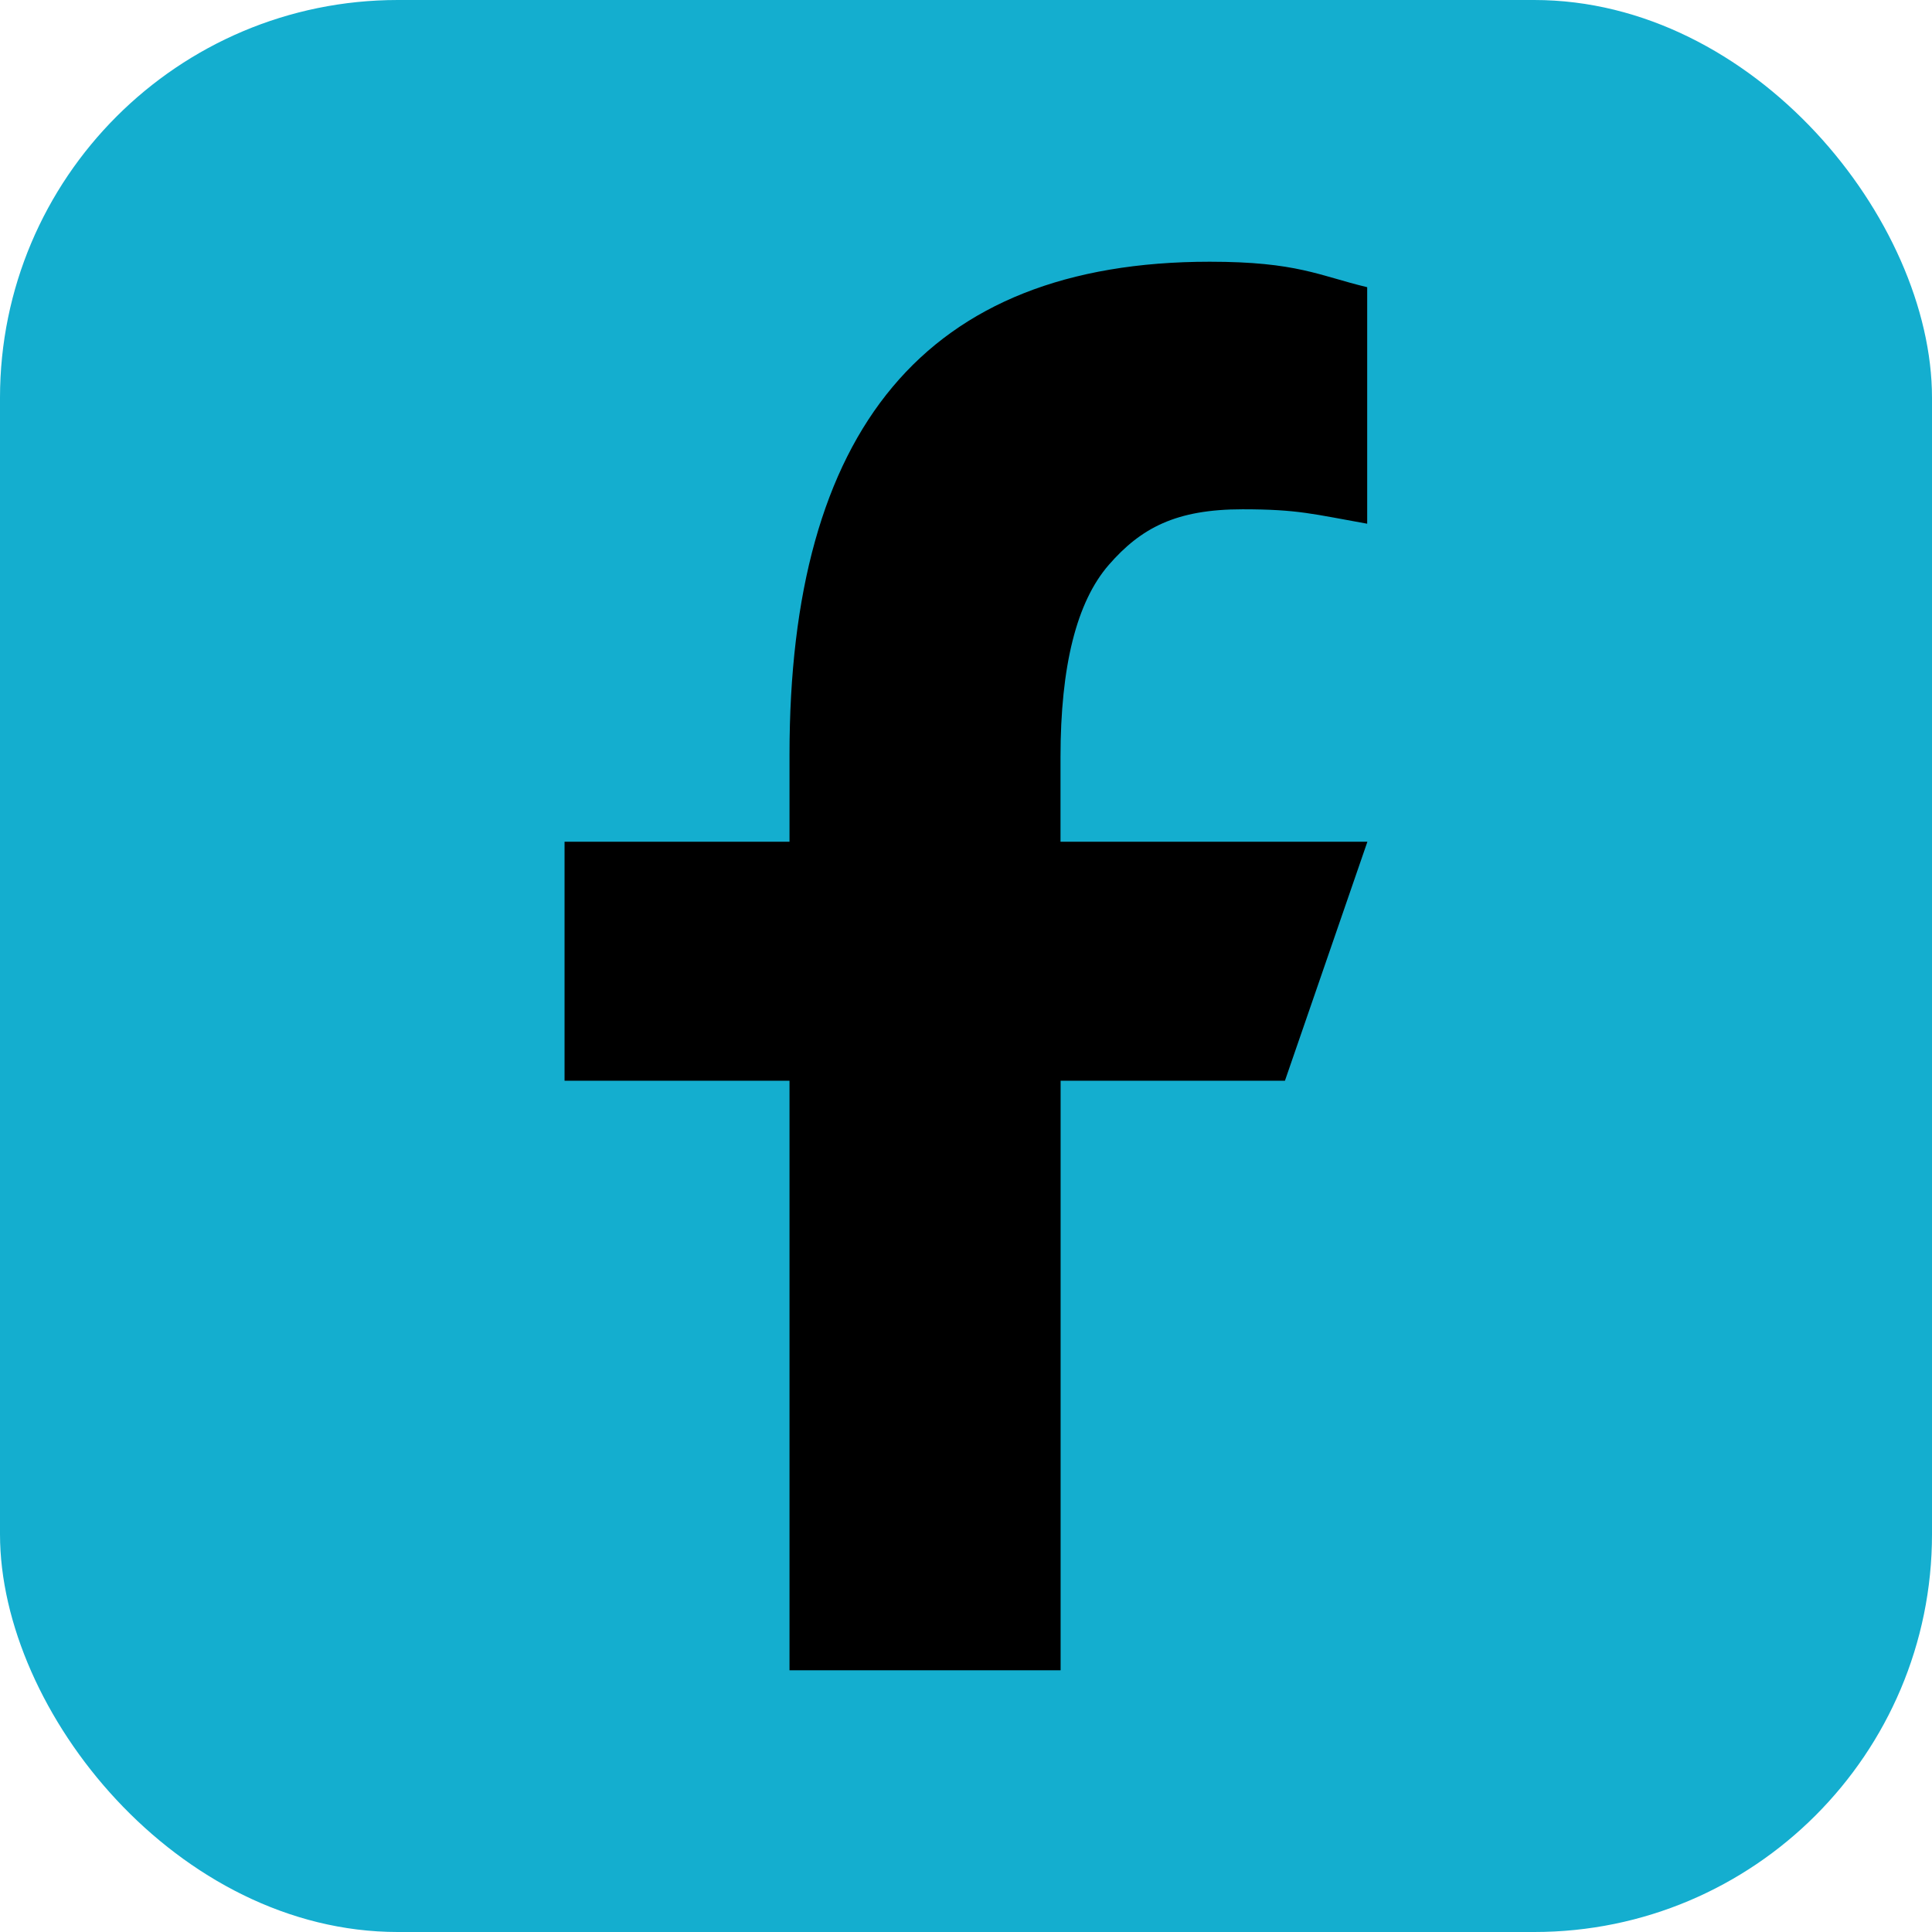
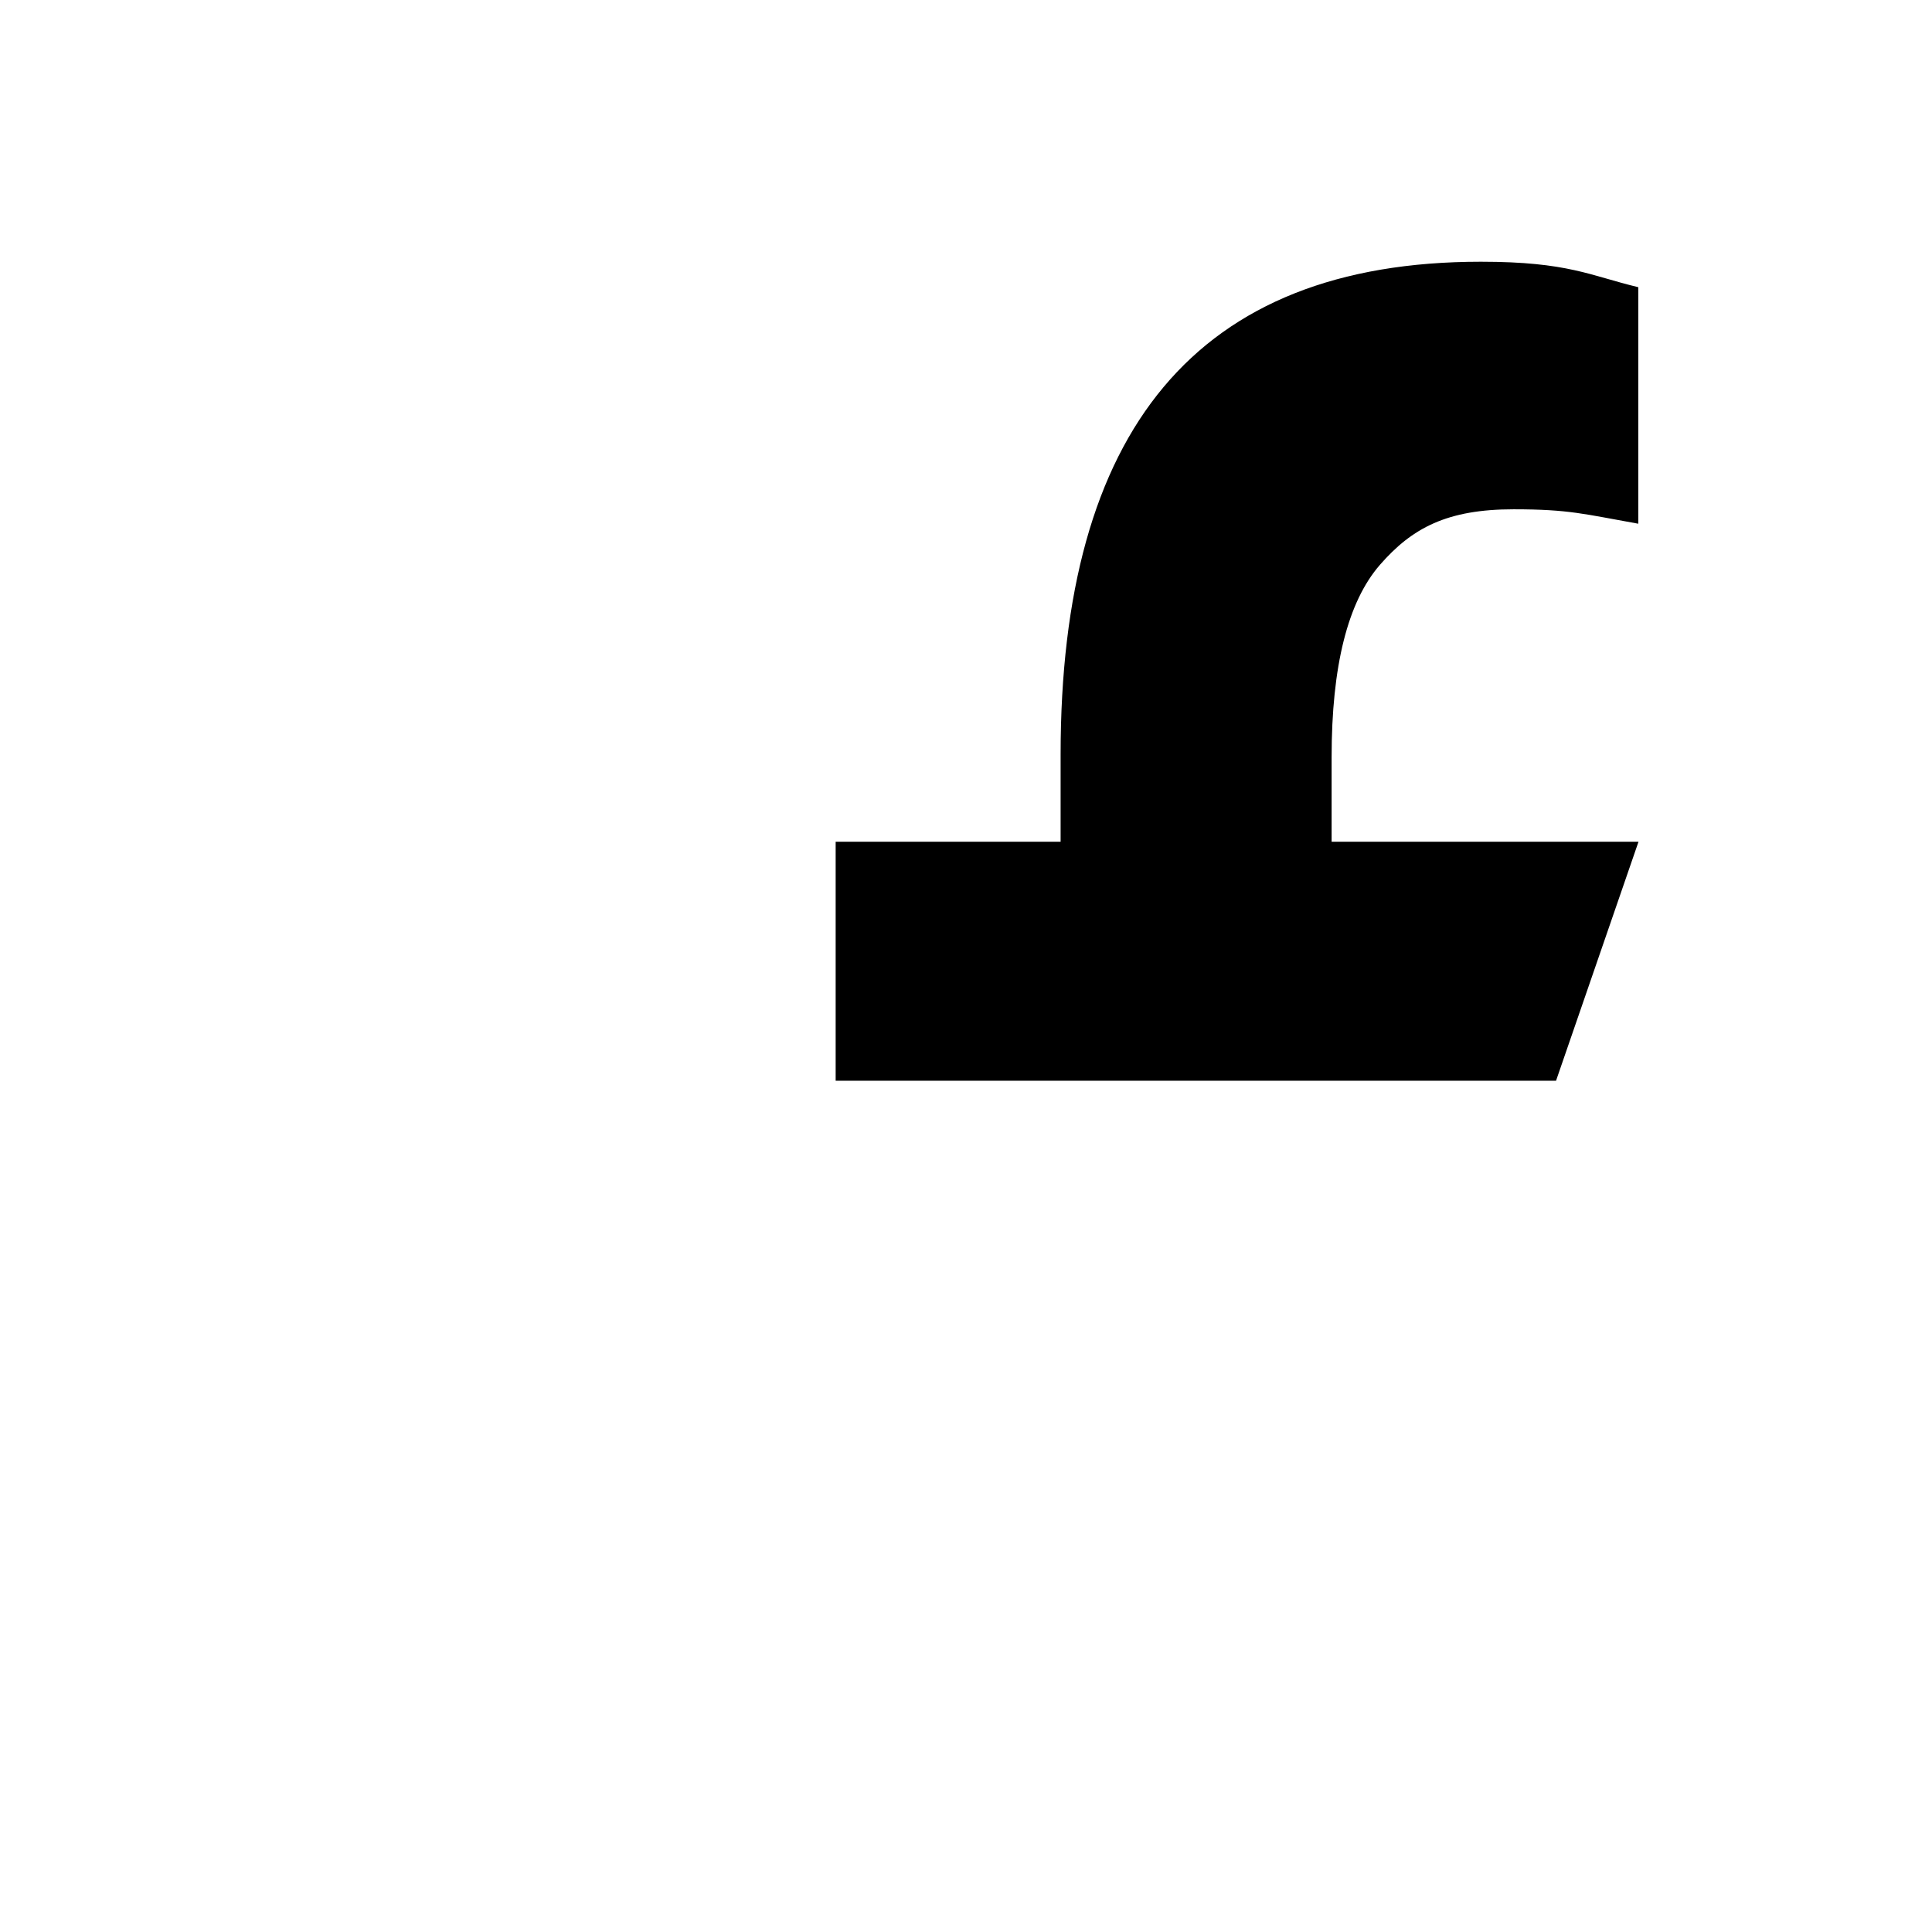
<svg xmlns="http://www.w3.org/2000/svg" id="Layer_2" viewBox="0 0 370.93 370.93">
  <defs>
    <style>.cls-1{fill:#14aecf;}</style>
  </defs>
  <g id="_ÎÓÈ_1">
    <g>
-       <rect class="cls-1" width="370.93" height="370.93" rx="76.38" ry="76.38" />
-       <path d="M203.63,207.49v113.19h-52.05v-113.19h-43.19v-45.88h43.19v-16.76c0-62.02,25.86-94.6,80.68-94.6,16.79,0,21,2.68,30.23,4.89v45.41c-10.34-1.84-13.23-2.77-23.94-2.77-12.74,0-19.47,3.56-25.66,10.66-6.19,7.11-9.28,19.43-9.28,36.96v16.21h58.92l-15.83,45.88h-43.09Z" />
+       <path d="M203.63,207.49v113.19v-113.19h-43.19v-45.88h43.19v-16.76c0-62.02,25.86-94.6,80.68-94.6,16.79,0,21,2.68,30.23,4.89v45.41c-10.34-1.84-13.23-2.77-23.94-2.77-12.74,0-19.47,3.56-25.66,10.66-6.19,7.11-9.28,19.43-9.28,36.96v16.21h58.92l-15.83,45.88h-43.09Z" />
    </g>
  </g>
</svg>